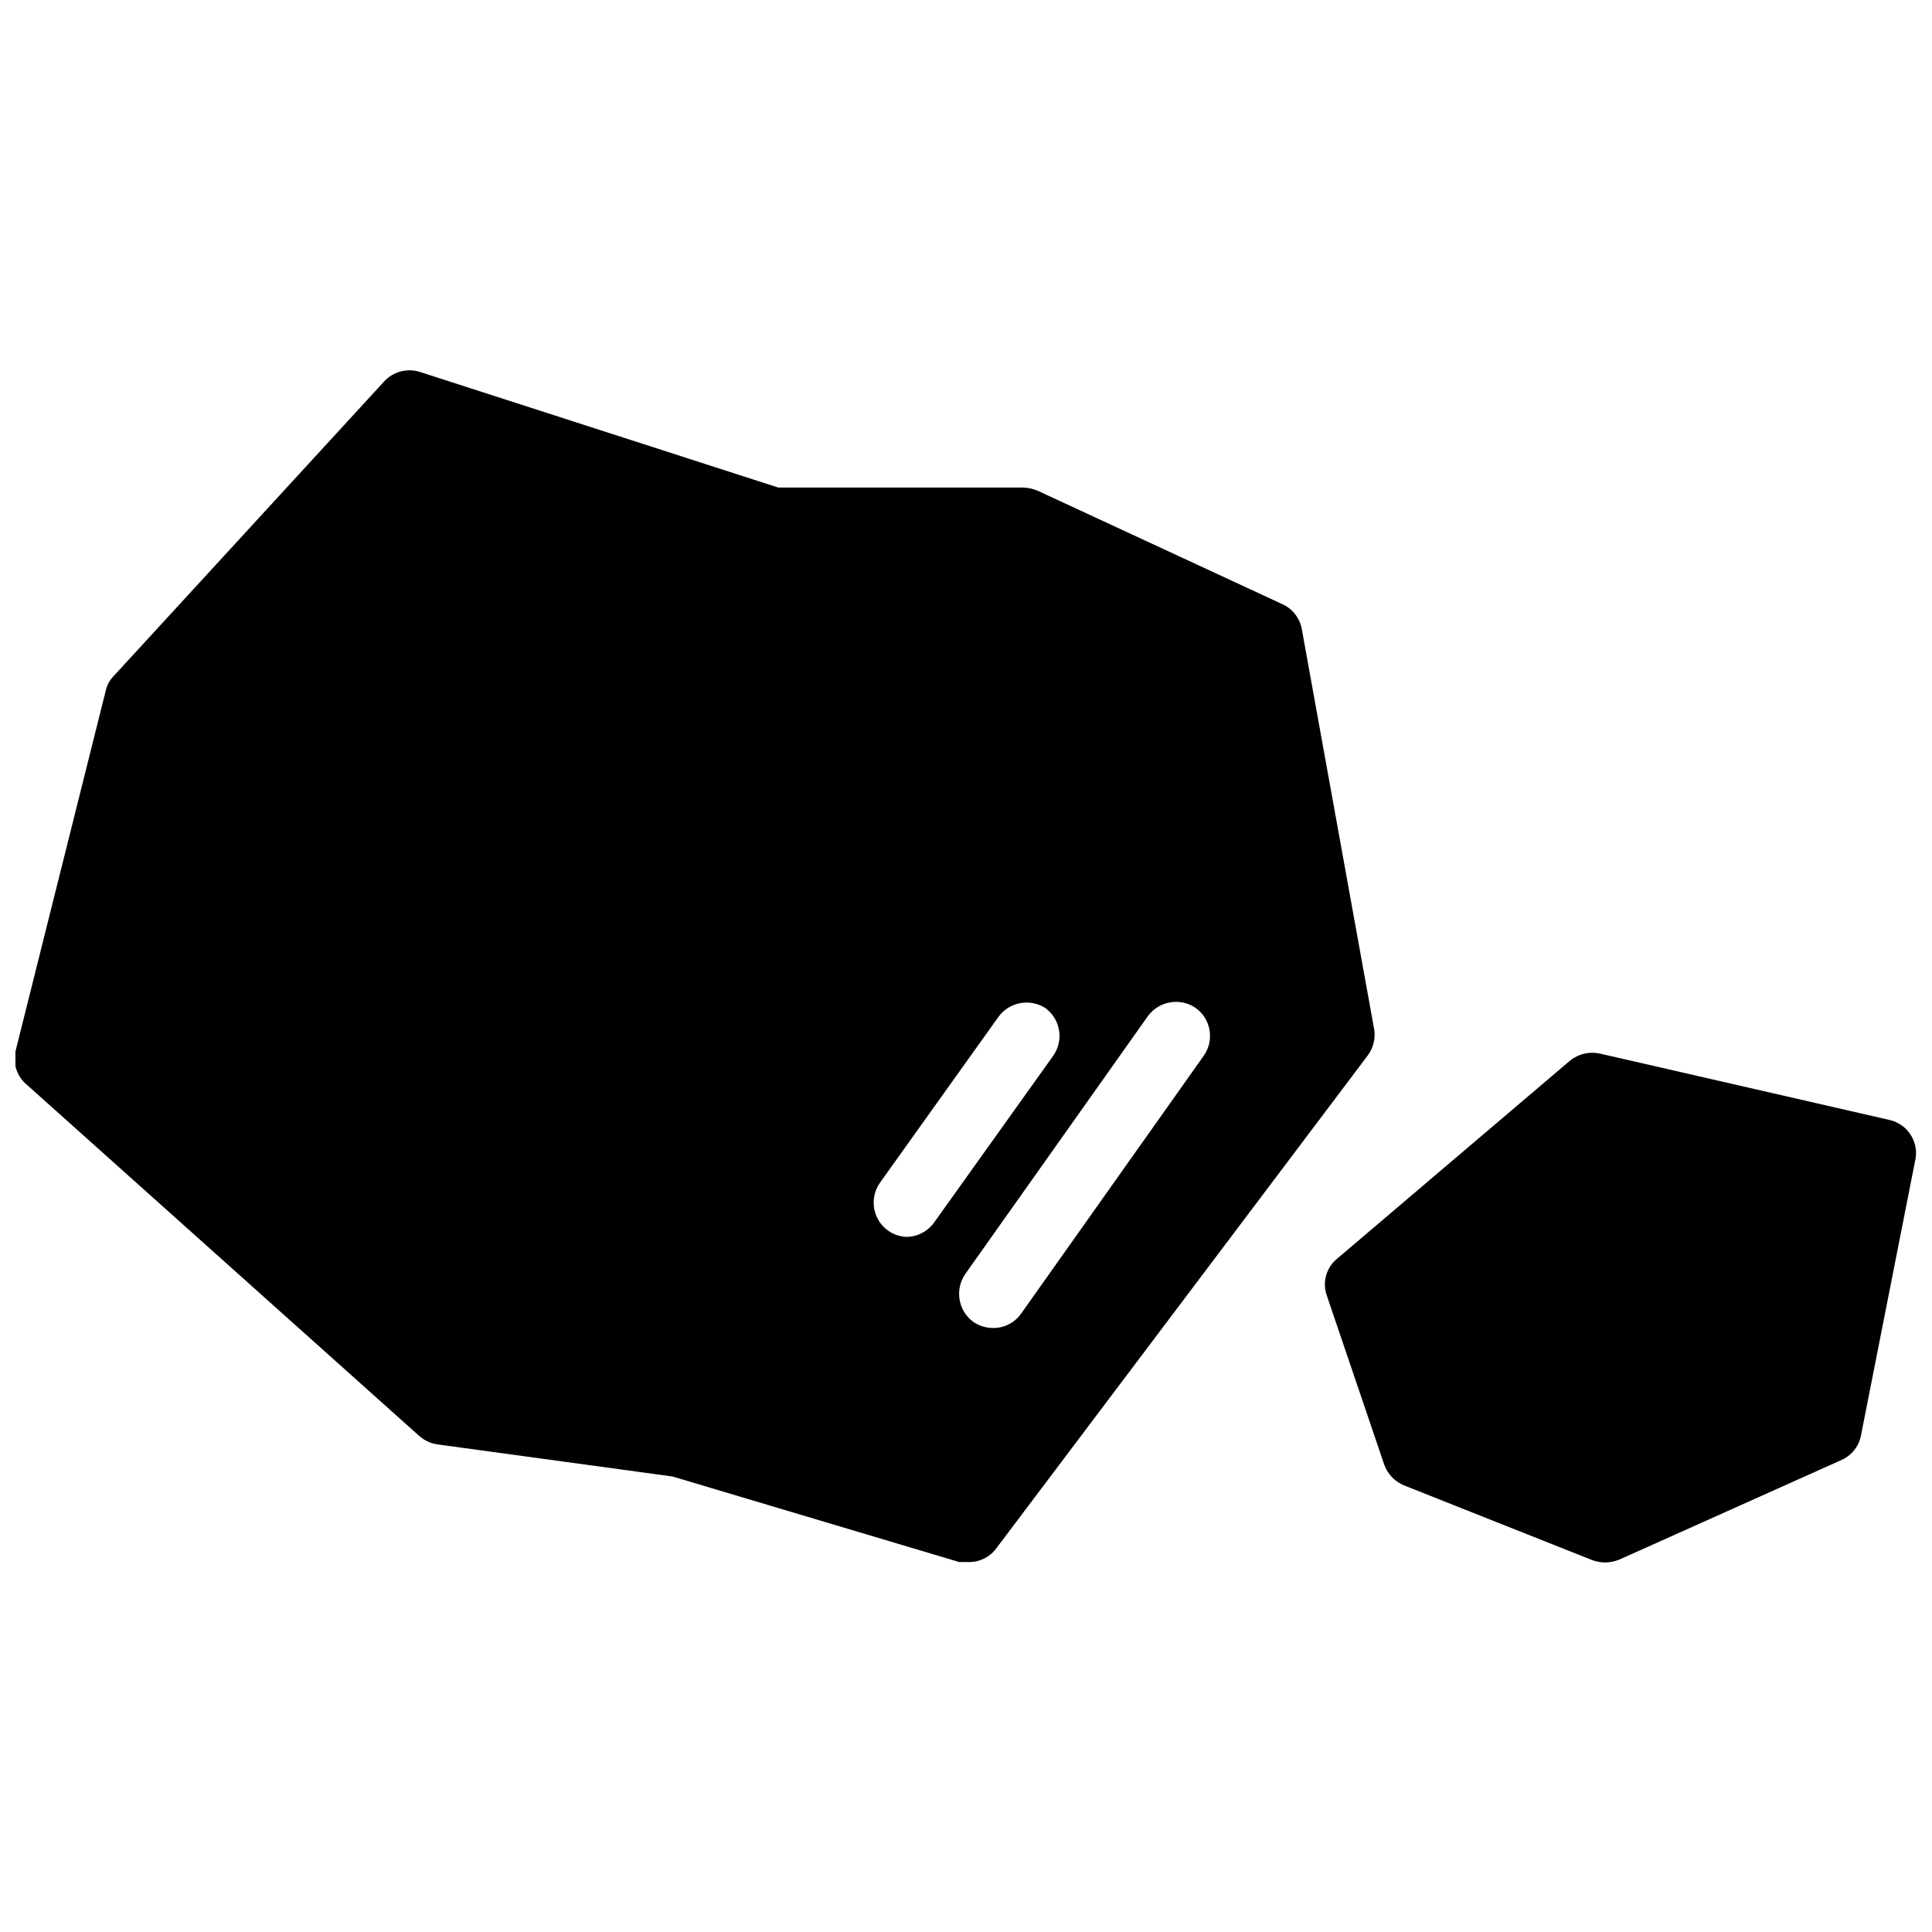
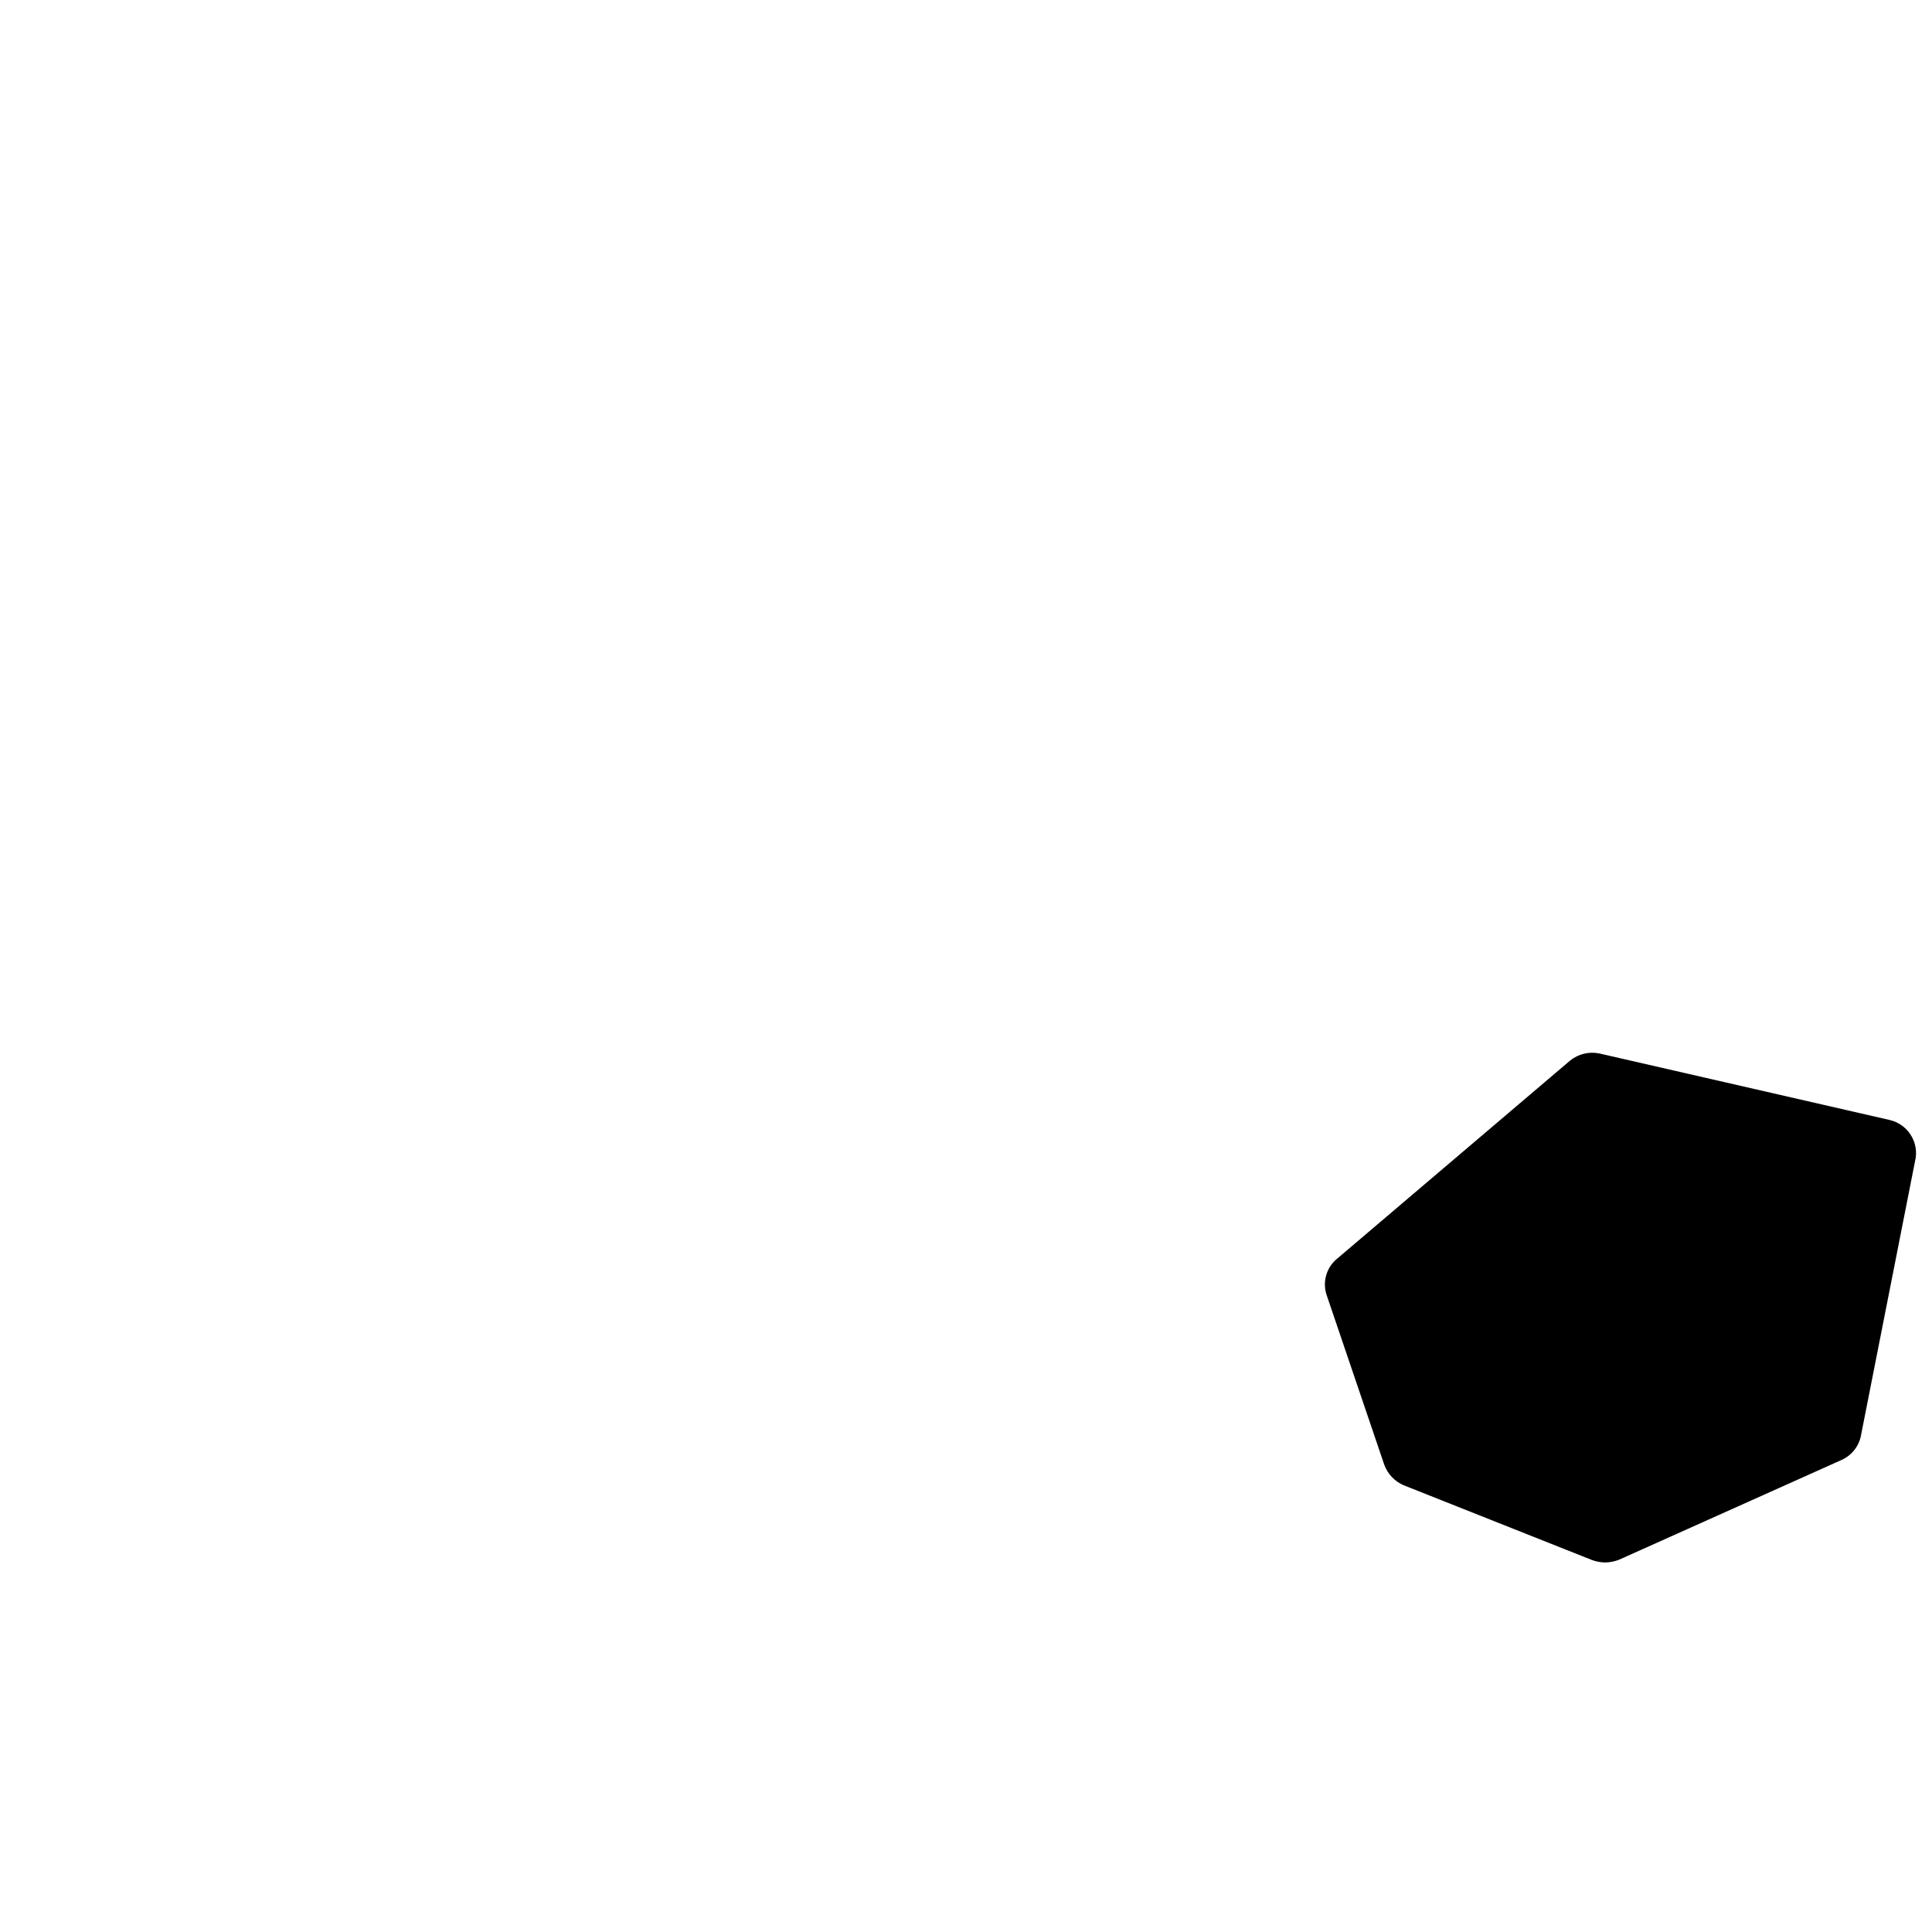
<svg xmlns="http://www.w3.org/2000/svg" width="800px" height="800px" version="1.1" viewBox="144 144 512 512">
  <defs>
    <clipPath id="b">
-       <path d="m495 422h156.9v137h-156.9z" />
+       <path d="m495 422h156.9v137h-156.9" />
    </clipPath>
    <clipPath id="a">
      <path d="m148.09 242h360.91v316h-360.91z" />
    </clipPath>
  </defs>
  <g>
    <g clip-path="url(#b)">
      <path d="m644.87 440.83-76.938-17.633c-2.773-0.598-5.672 0.094-7.871 1.891l-61.715 52.48v-0.004c-2.879 2.356-3.969 6.258-2.731 9.762l15.219 44.816v0.004c0.887 2.449 2.75 4.426 5.144 5.457l49.961 19.836c1.109 0.406 2.281 0.617 3.465 0.633 1.258-0.023 2.5-0.273 3.672-0.734l58.988-26.449v-0.004c2.707-1.211 4.633-3.688 5.141-6.609l14.484-73.473c0.617-4.582-2.328-8.887-6.82-9.973z" />
    </g>
    <g clip-path="url(#a)">
-       <path d="m508.21 417-19.207-106.22c-0.504-2.891-2.383-5.359-5.039-6.613l-64.969-30.121c-1.23-0.523-2.547-0.809-3.883-0.84h-64.867l-94.988-30.648c-3.371-1.059-7.051-0.078-9.445 2.519l-71.688 78.09c-1.059 1.066-1.785 2.414-2.102 3.883l-23.93 95.621c-0.727 3.277 0.453 6.684 3.043 8.816l104.02 93.102v-0.004c1.359 1.191 3.039 1.957 4.828 2.203l62.242 8.5 75.992 22.672h2.519v0.004c2.844 0.031 5.535-1.293 7.242-3.57l98.559-130.78c1.371-1.914 1.973-4.273 1.676-6.609zm-123.64 54.789c-1.883 0.008-3.719-0.582-5.25-1.68-4.07-2.938-5.008-8.609-2.098-12.703l31.488-44.082c2.902-3.805 8.234-4.762 12.281-2.203 4.07 2.938 5.008 8.609 2.098 12.699l-31.488 44.082c-1.617 2.312-4.215 3.746-7.031 3.887zm78.406-47.969-48.387 68.328c-1.684 2.387-4.43 3.797-7.348 3.781-1.867 0.012-3.695-0.539-5.25-1.574-4.055-2.938-5.031-8.57-2.203-12.703l48.387-68.328c2.938-4.055 8.57-5.031 12.699-2.203 4.074 2.938 5.012 8.609 2.102 12.699z" />
-     </g>
+       </g>
  </g>
</svg>